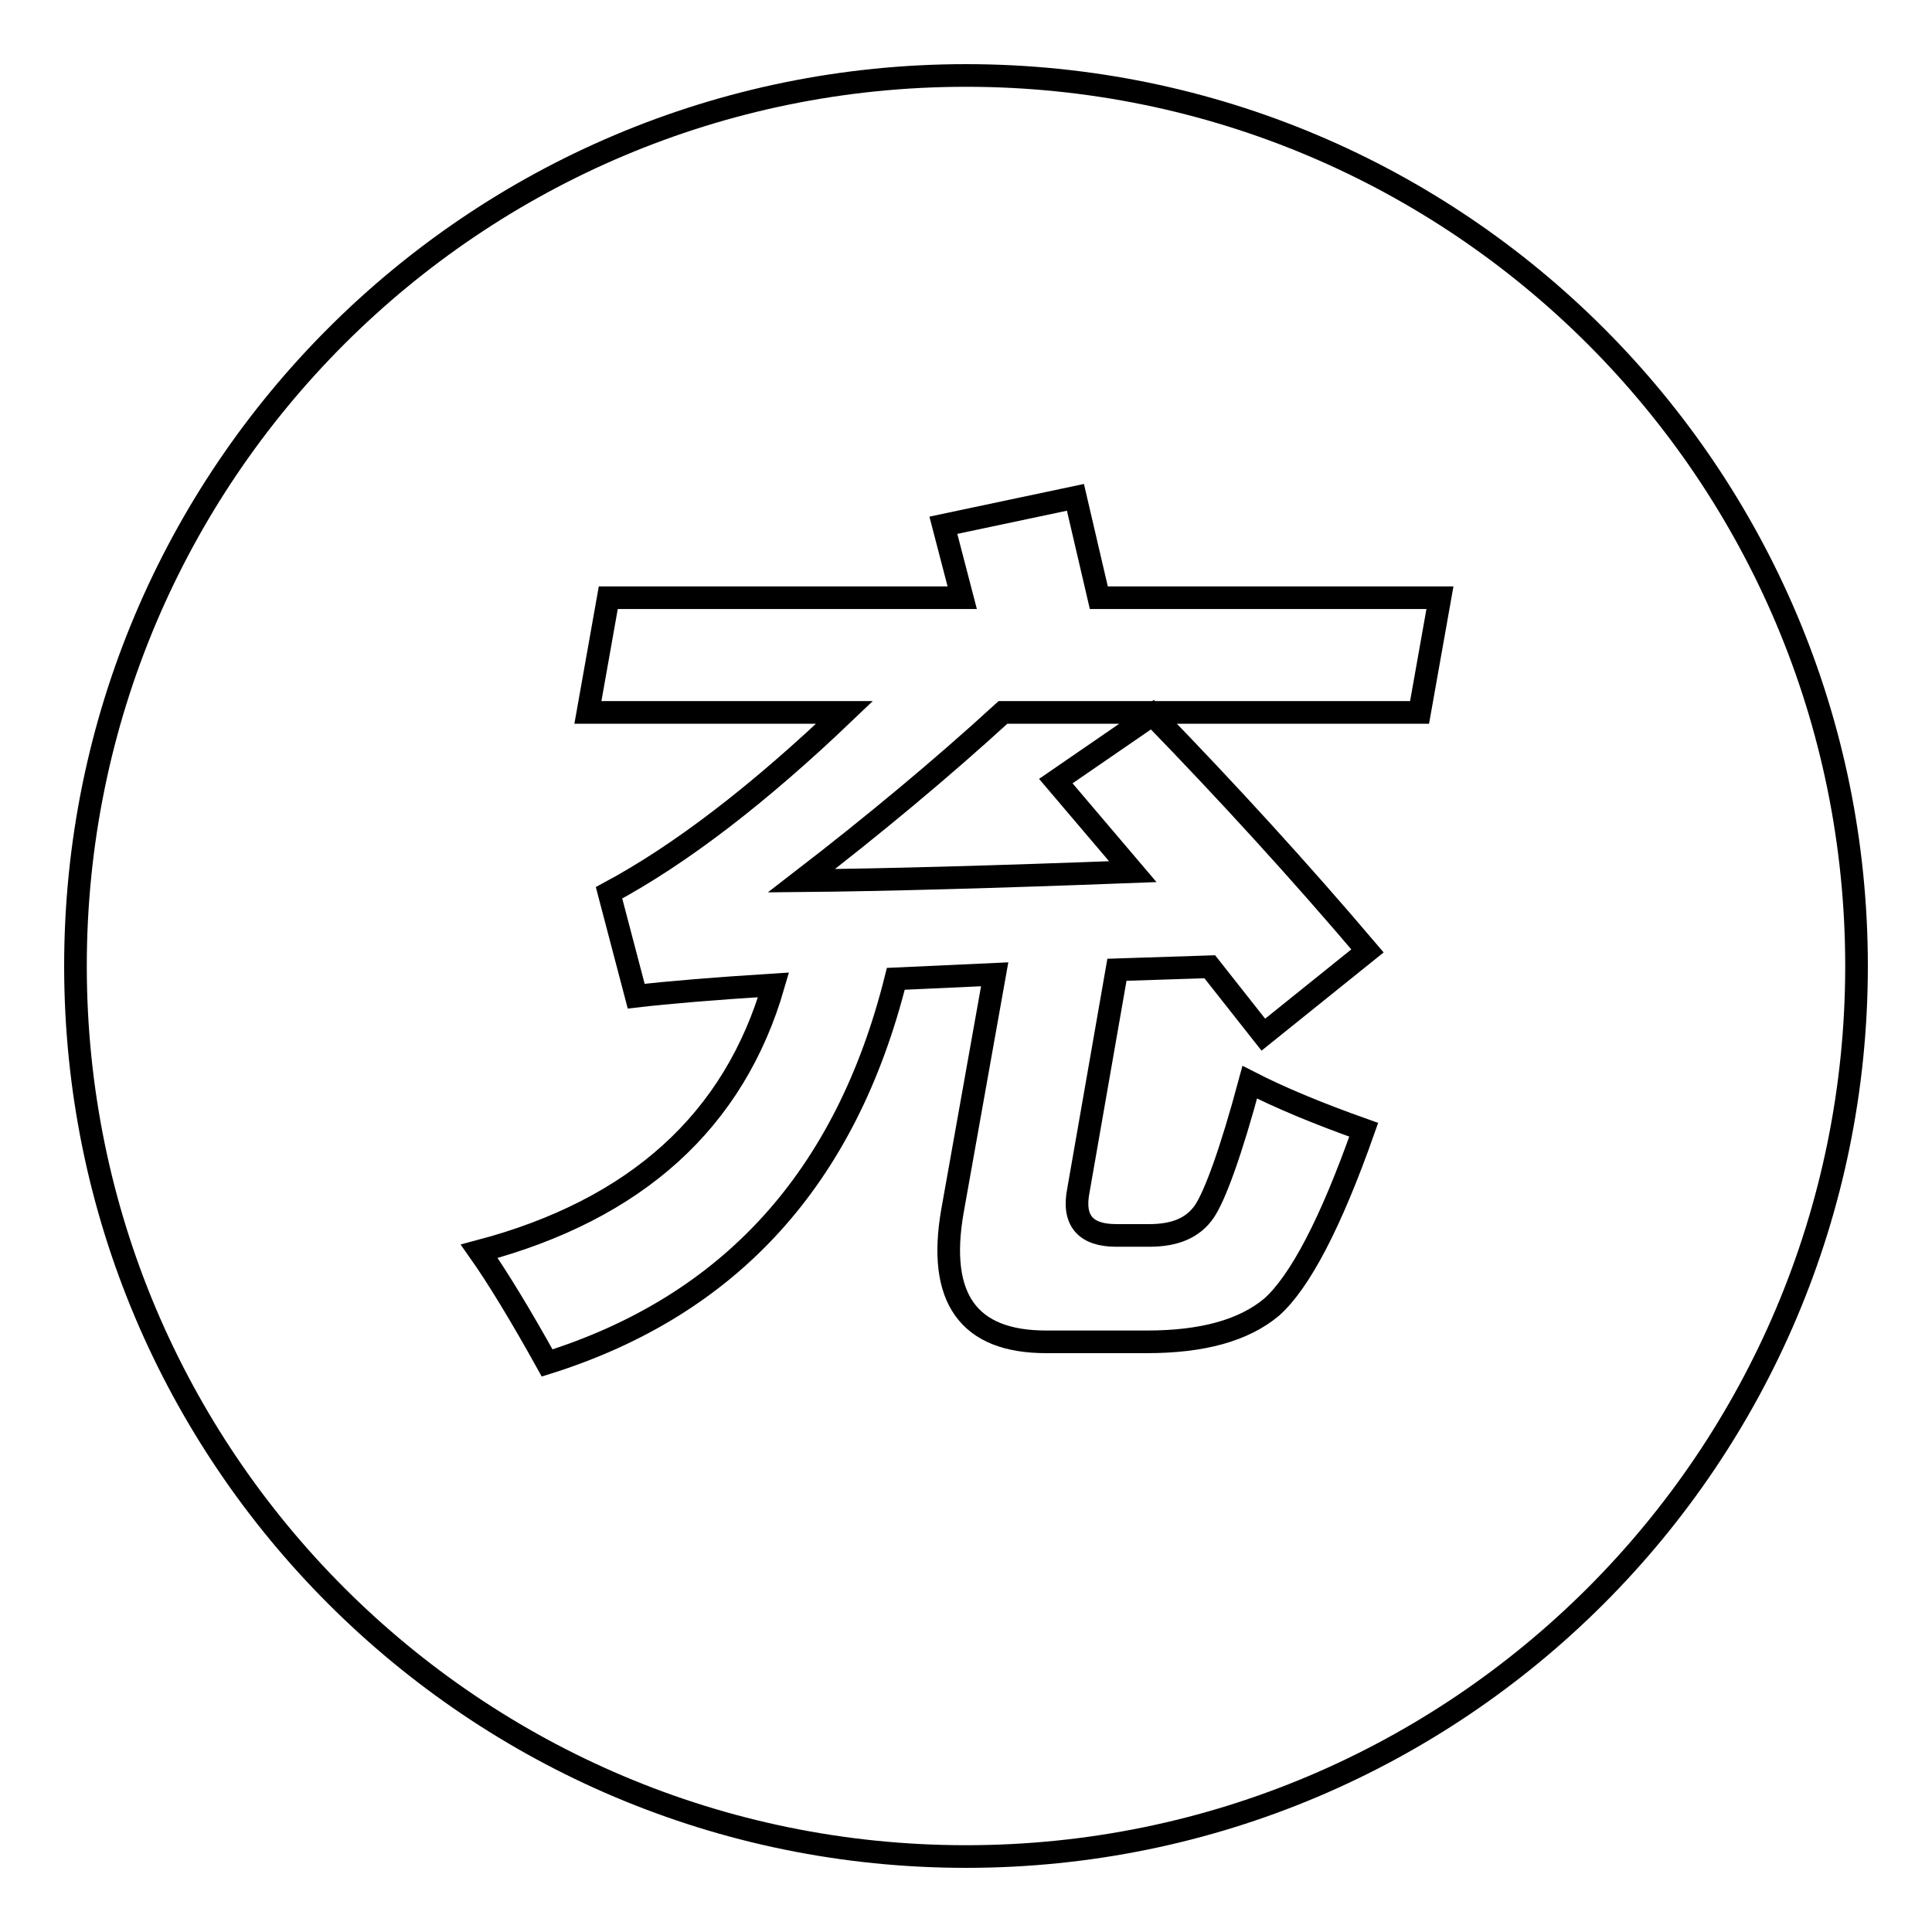
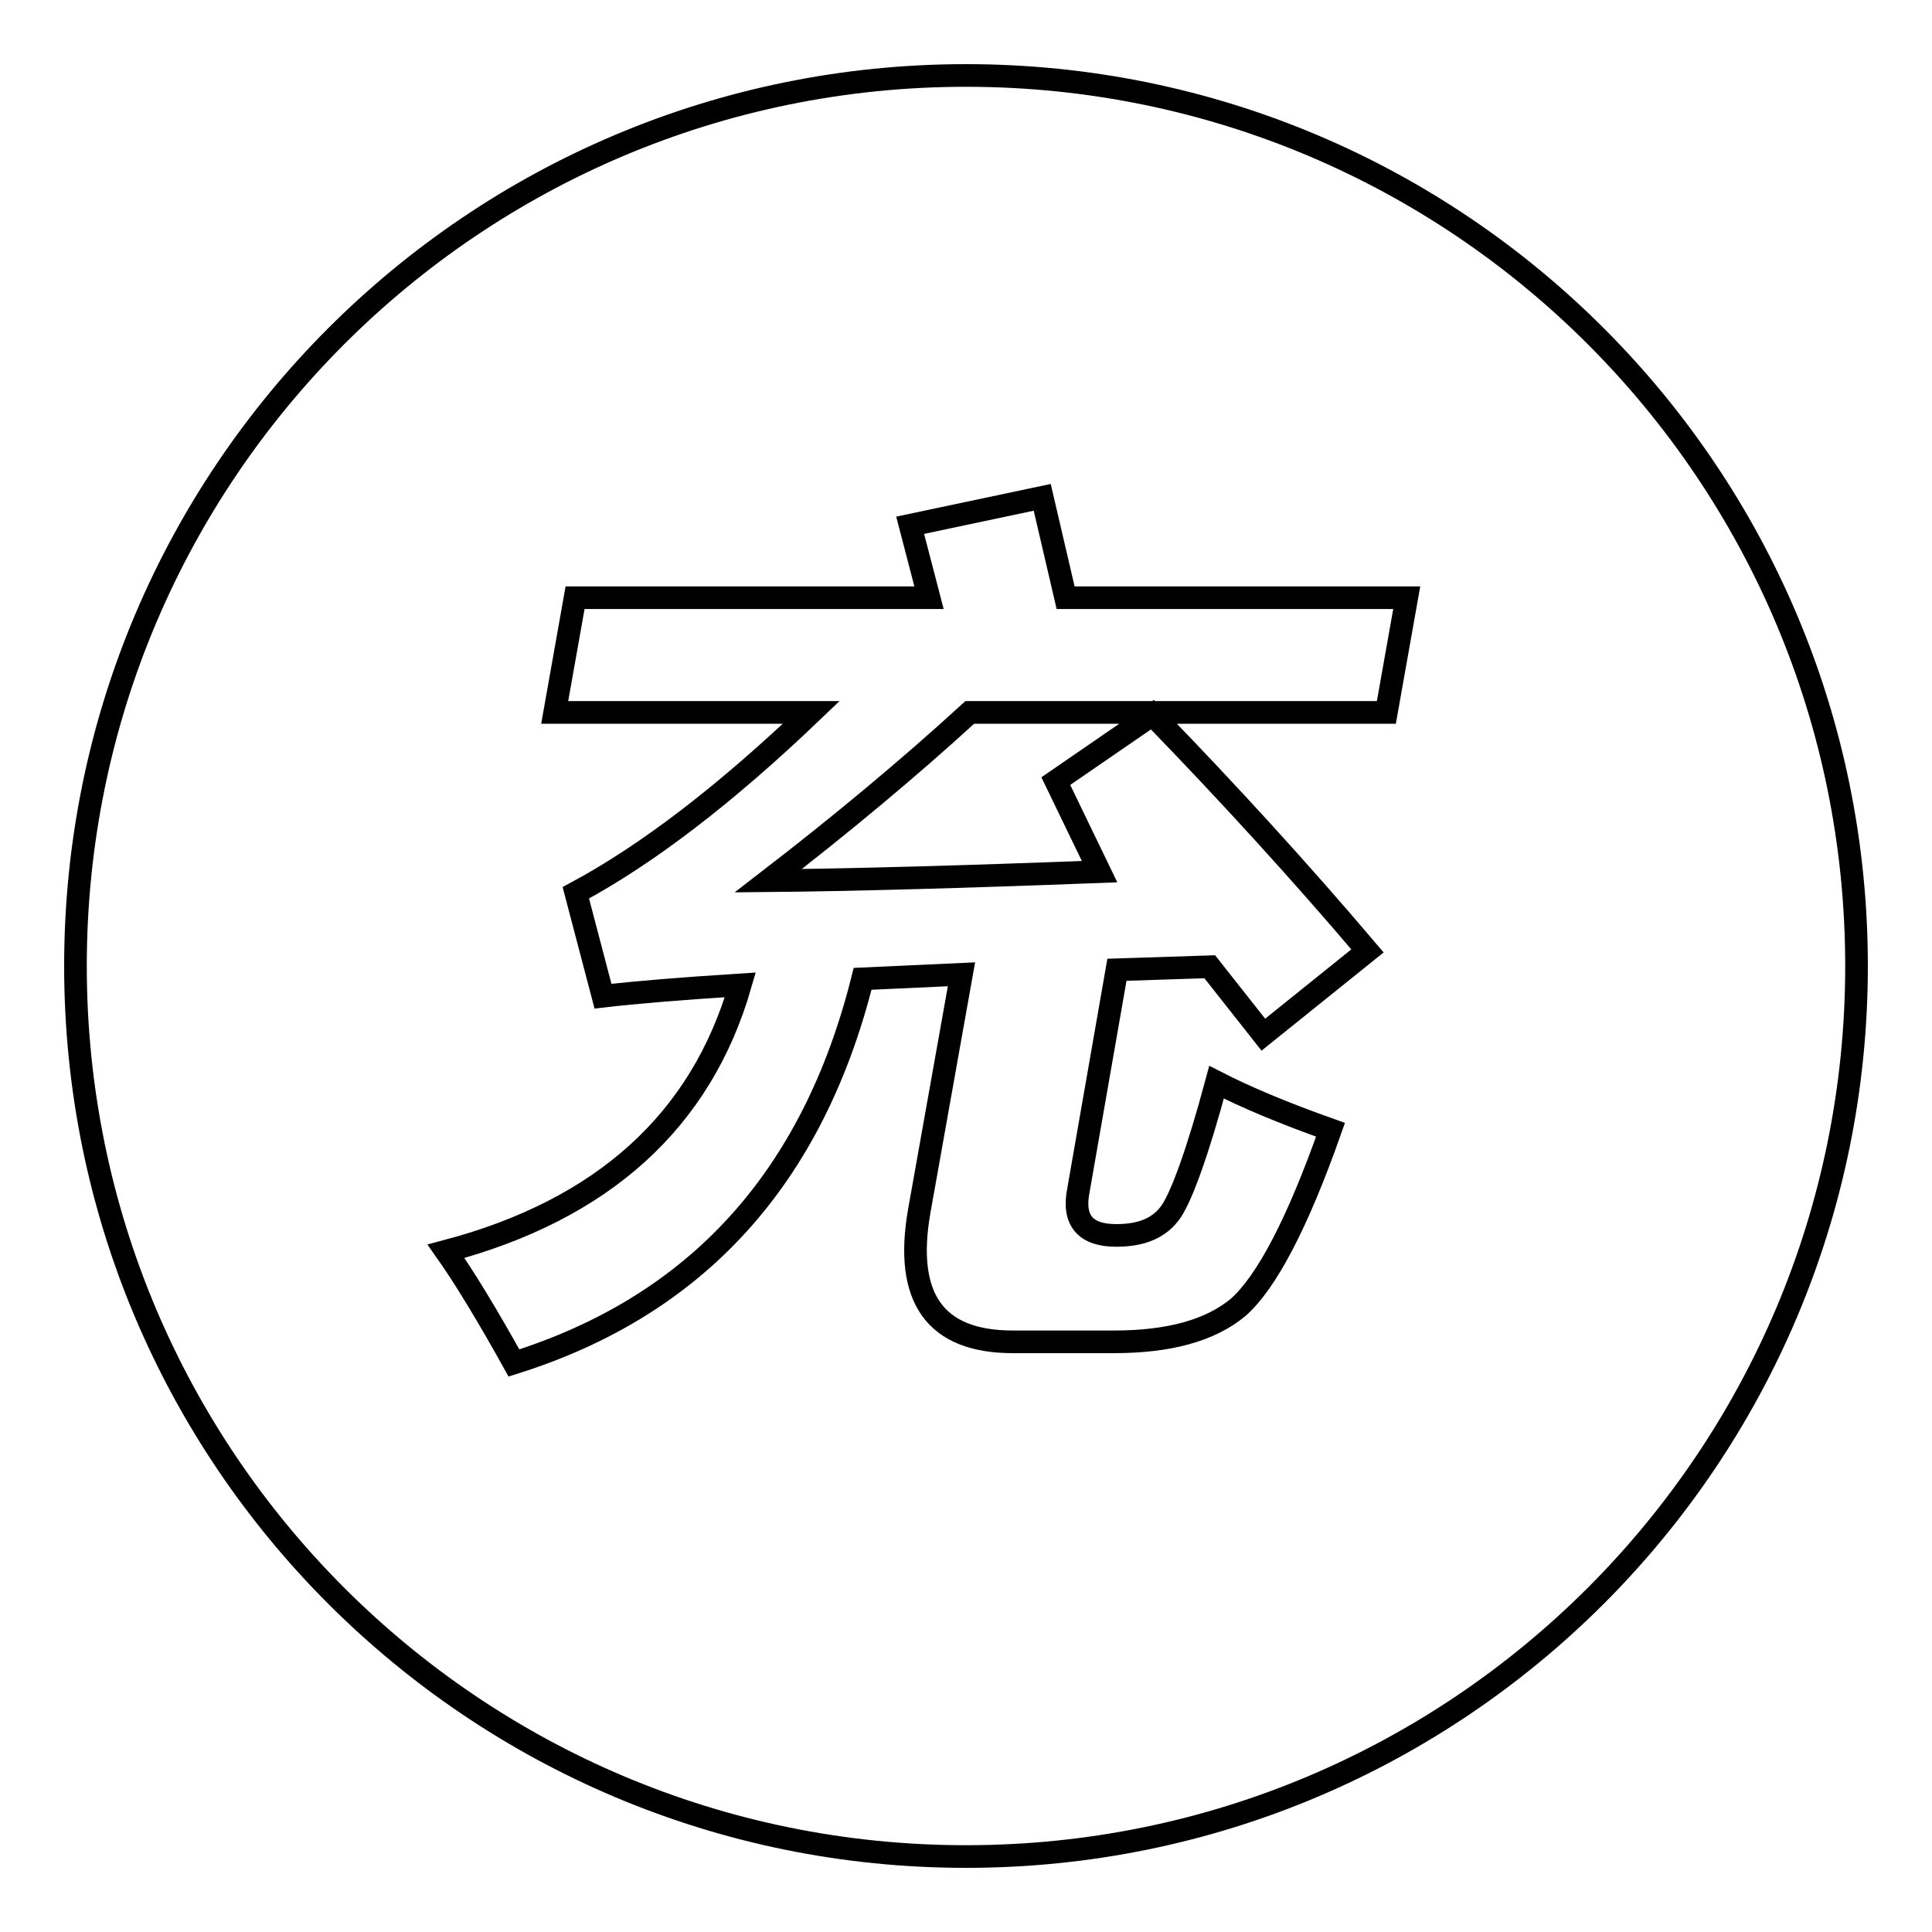
<svg xmlns="http://www.w3.org/2000/svg" version="1.1" x="0px" y="0px" viewBox="0 0 256 256" enable-background="new 0 0 256 256" xml:space="preserve">
  <g>
    <g>
-       <path stroke-width="3" fill-opacity="0" stroke="#000000" d="M10,128c0,65.2,52.8,118,118,118c65.2,0,118-52.8,118-118c0-65.2-52.8-118-118-118C62.8,10,10,62.8,10,128z M139.9,103.5l12.8-8.8c10,10.3,19.5,20.7,28.5,31.3l-13.8,11.1l-7.1-9l-12.3,0.4l-5.1,29.2c-0.8,4,0.9,6,5,6h4.4c3.4,0,5.8-1,7.3-3.2c1.4-2.1,3.5-7.8,6-17.1c3.9,2,8.9,4.1,15.1,6.3c-4.4,12.5-8.5,20.2-12.2,23.5c-3.7,3.1-9.2,4.6-16.5,4.6h-13.4c-10.3,0-14.4-5.8-12.4-17.3l5.6-31.4l-13.1,0.6c-6.6,26.4-22,43.3-46.2,50.9c-3.5-6.3-6.6-11.4-9-14.8c20.8-5.5,33.8-17.3,39-35.3c-7.9,0.5-13.9,1-18.2,1.5l-3.6-13.7c9.5-5.1,19.9-13.1,31.2-23.9h-34l2.7-15.2h46.9l-2.5-9.6l17.5-3.7l3.1,13.3h45.2l-2.7,15.2h-55.2c-8.2,7.5-17.1,14.9-26.7,22.3c10.8-0.1,25.5-0.5,43.9-1.2L139.9,103.5z" />
+       <path stroke-width="3" fill-opacity="0" stroke="#000000" d="M10,128c0,65.2,52.8,118,118,118c65.2,0,118-52.8,118-118c0-65.2-52.8-118-118-118C62.8,10,10,62.8,10,128z M139.9,103.5l12.8-8.8c10,10.3,19.5,20.7,28.5,31.3l-13.8,11.1l-7.1-9l-12.3,0.4l-5.1,29.2c-0.8,4,0.9,6,5,6c3.4,0,5.8-1,7.3-3.2c1.4-2.1,3.5-7.8,6-17.1c3.9,2,8.9,4.1,15.1,6.3c-4.4,12.5-8.5,20.2-12.2,23.5c-3.7,3.1-9.2,4.6-16.5,4.6h-13.4c-10.3,0-14.4-5.8-12.4-17.3l5.6-31.4l-13.1,0.6c-6.6,26.4-22,43.3-46.2,50.9c-3.5-6.3-6.6-11.4-9-14.8c20.8-5.5,33.8-17.3,39-35.3c-7.9,0.5-13.9,1-18.2,1.5l-3.6-13.7c9.5-5.1,19.9-13.1,31.2-23.9h-34l2.7-15.2h46.9l-2.5-9.6l17.5-3.7l3.1,13.3h45.2l-2.7,15.2h-55.2c-8.2,7.5-17.1,14.9-26.7,22.3c10.8-0.1,25.5-0.5,43.9-1.2L139.9,103.5z" />
    </g>
  </g>
</svg>